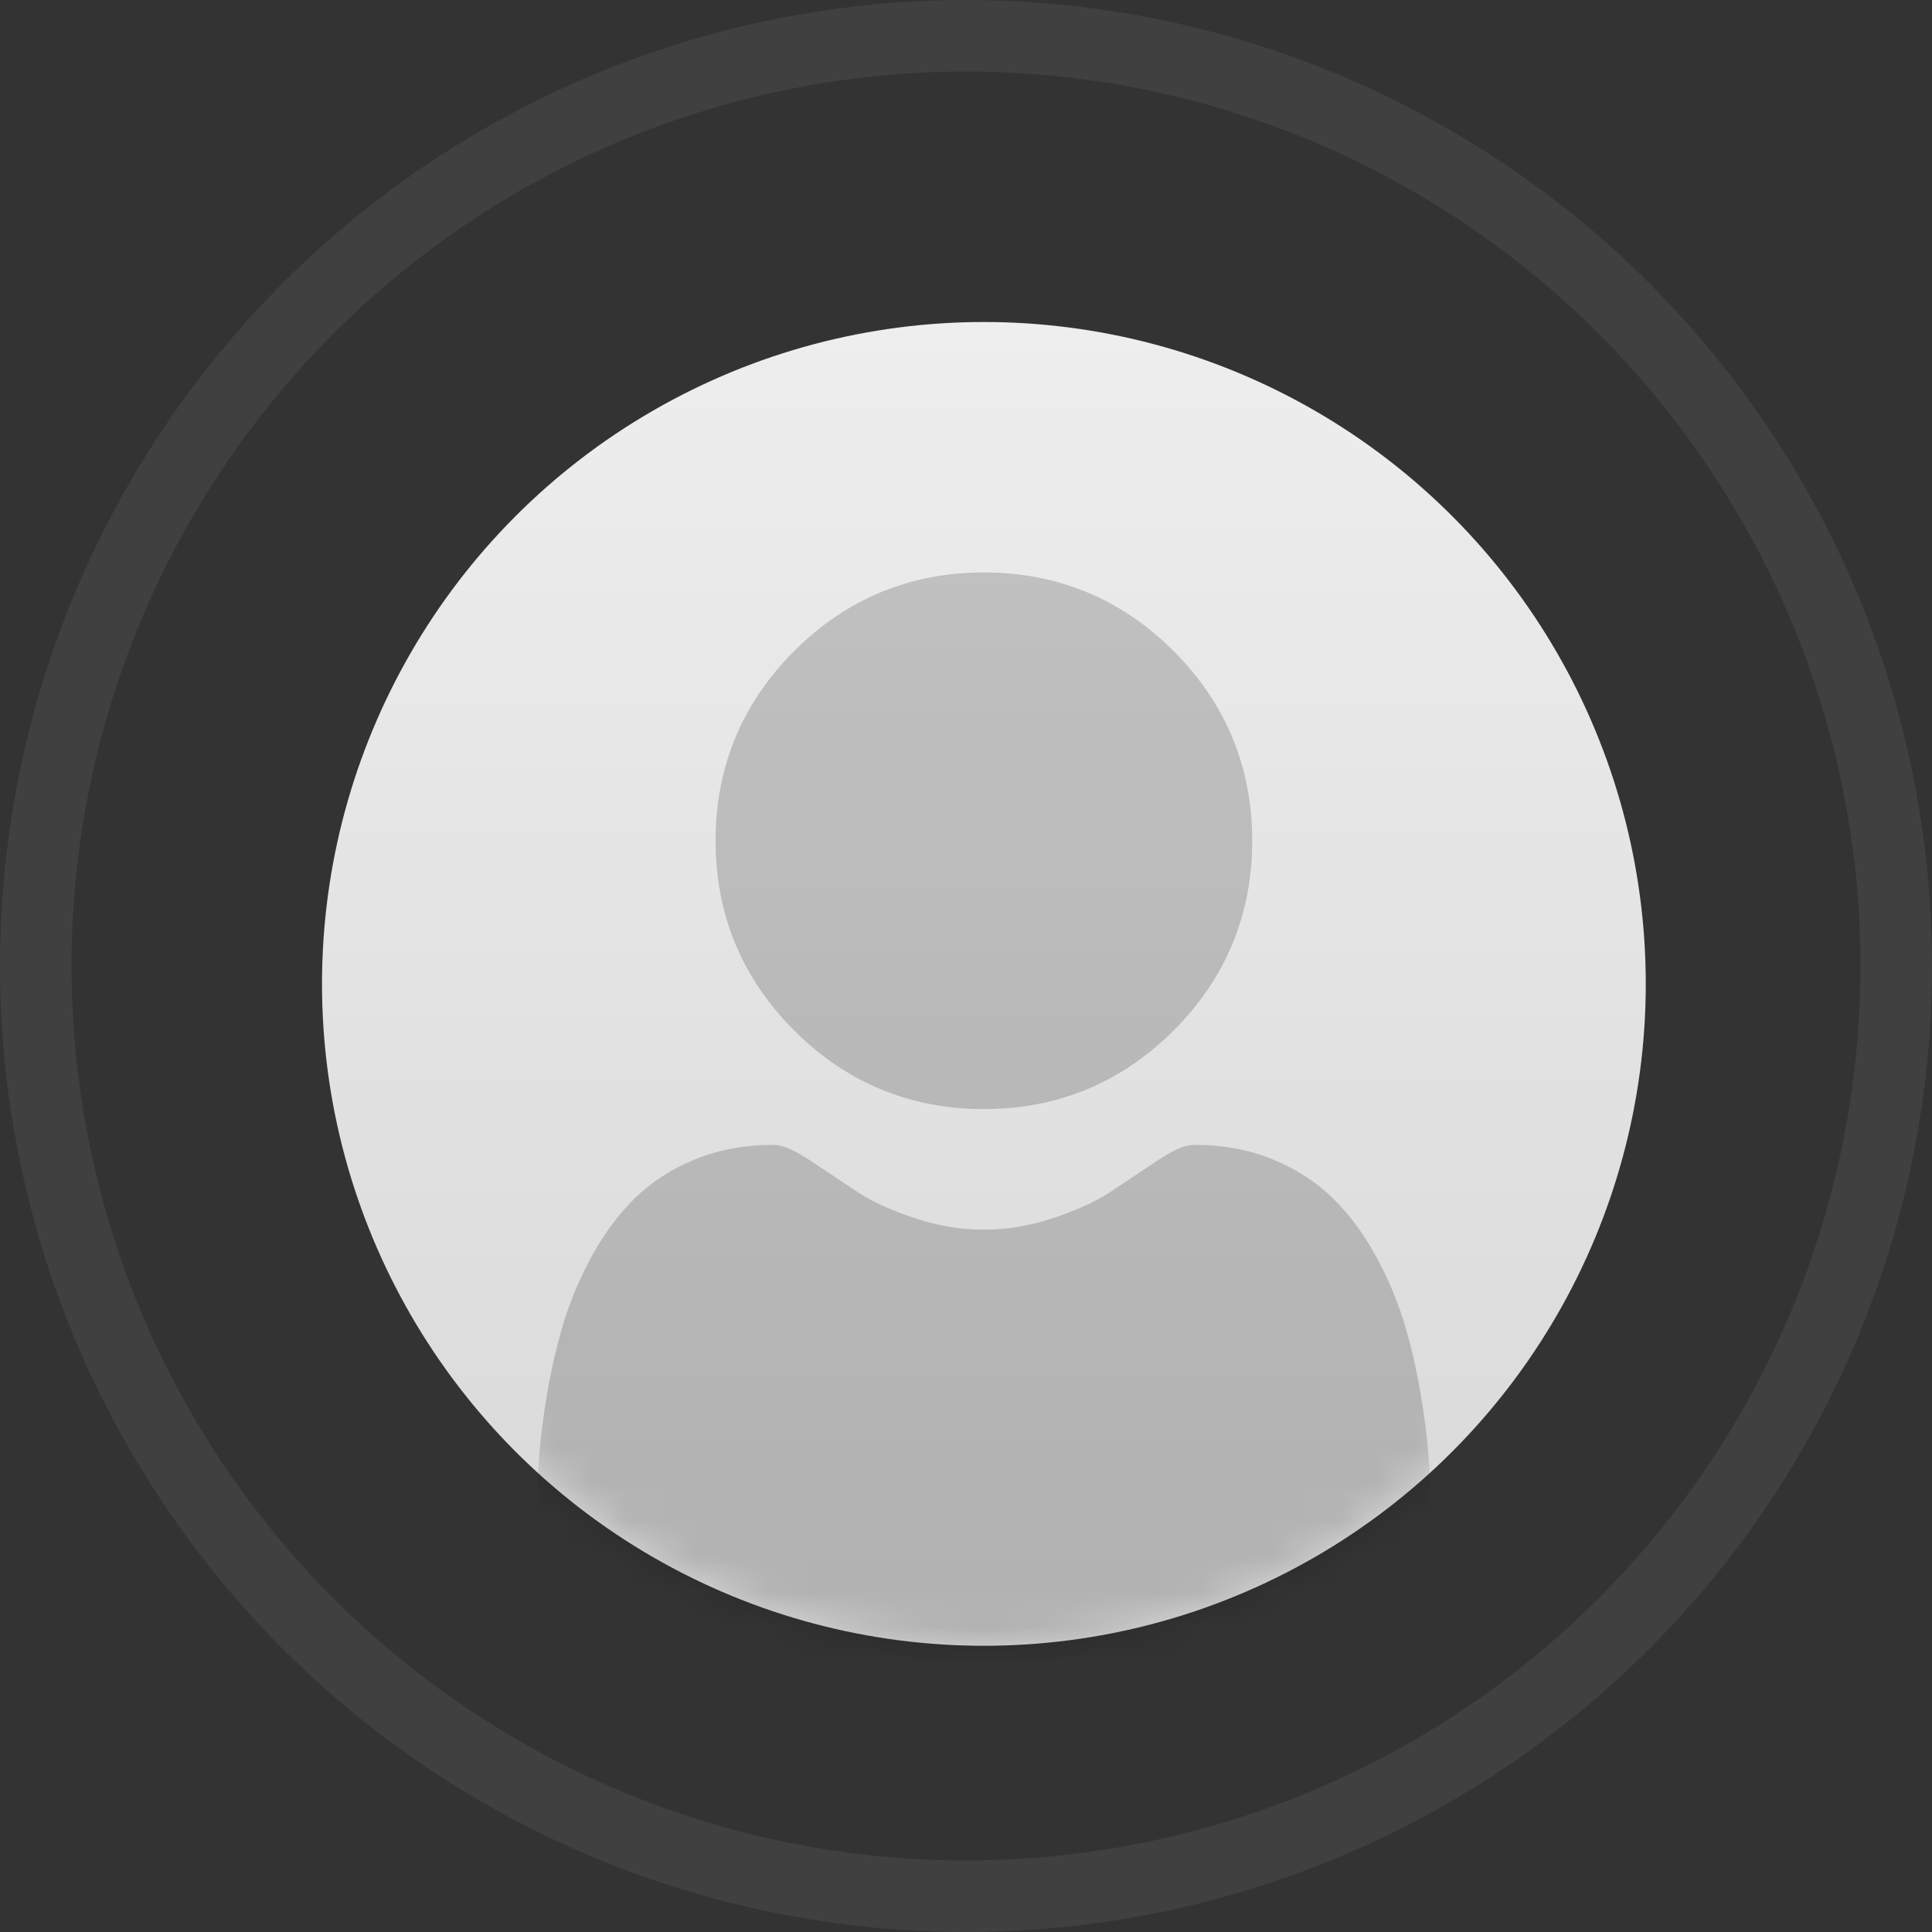
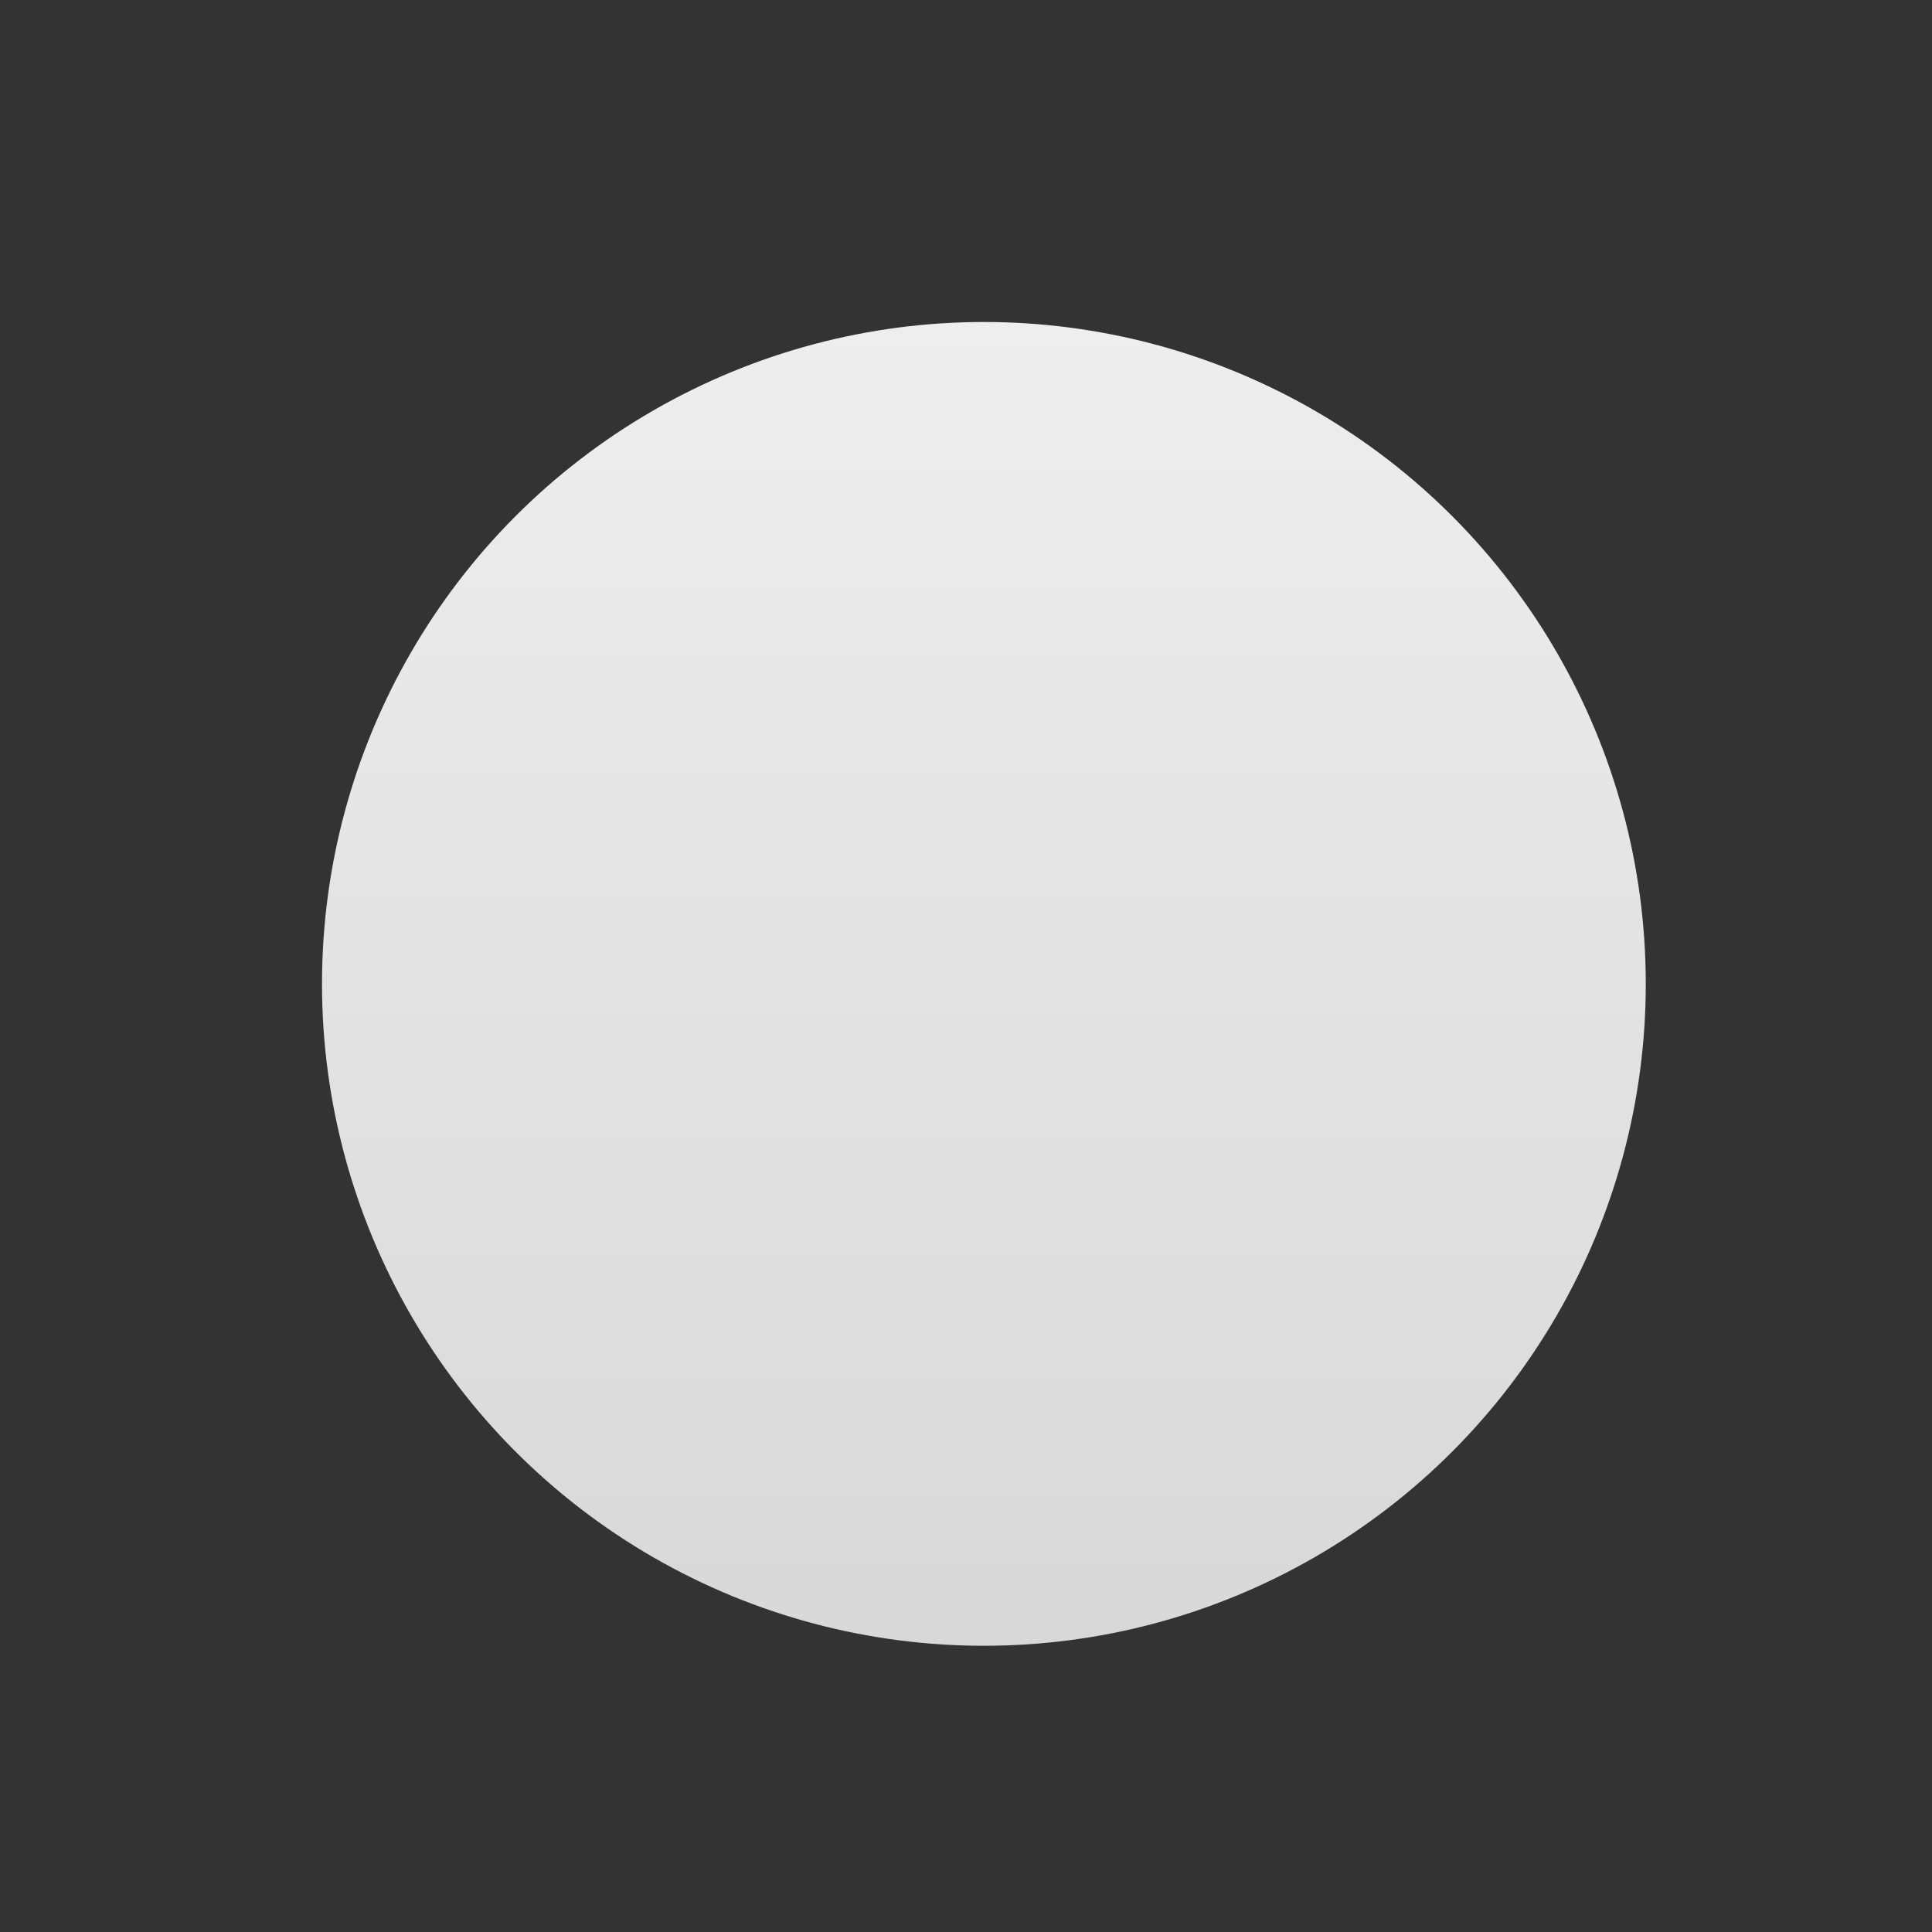
<svg xmlns="http://www.w3.org/2000/svg" xmlns:xlink="http://www.w3.org/1999/xlink" width="54px" height="54px" viewBox="0 0 54 54" version="1.1">
  <rect x="0" y="0" width="54" height="54" fill="#333333" stroke="none" />
  <title>Group 4</title>
  <desc>Created with Sketch.</desc>
  <defs>
    <linearGradient x1="50%" y1="0%" x2="50%" y2="100%" id="linearGradient-1">
      <stop stop-color="#EEEEEE" offset="0%" />
      <stop stop-color="#D8D8D8" offset="100%" />
    </linearGradient>
    <circle id="path-2" cx="18.5" cy="18.5" r="18.5" />
  </defs>
  <g id="Symbols" stroke="none" stroke-width="1" fill="none" fill-rule="evenodd">
    <g id="Header" transform="translate(-1500, -93)">
      <g id="Group-18">
        <g id="Group-4" transform="translate(1500, 93)">
          <g id="Group-2" transform="translate(9, 9)">
            <mask id="mask-3" fill="white">
              <use xlink:href="#path-2" />
            </mask>
            <use id="Mask" fill="url(#linearGradient-1)" xlink:href="#path-2" />
            <g id="user" opacity="0.18" mask="url(#mask-3)" fill="#000000" fill-rule="nonzero">
              <g transform="translate(6, 7)" id="Path">
-                 <path d="M12.5,15 C14.561,15 16.345,14.261 17.803,12.803 C19.261,11.345 20,9.561 20,7.5 C20,5.44 19.261,3.655 17.803,2.197 C16.345,0.739 14.56,0 12.5,0 C10.439,0 8.655,0.739 7.197,2.197 C5.739,3.655 5,5.439 5,7.5 C5,9.561 5.739,11.345 7.197,12.803 C8.656,14.261 10.44,15 12.5,15 Z" />
-                 <path d="M24.939,24.849 C24.899,24.246 24.817,23.588 24.697,22.893 C24.575,22.193 24.418,21.532 24.231,20.927 C24.037,20.302 23.774,19.685 23.448,19.093 C23.11,18.479 22.714,17.945 22.268,17.505 C21.803,17.045 21.232,16.675 20.573,16.405 C19.916,16.136 19.188,16 18.409,16 C18.103,16 17.807,16.13 17.236,16.514 C16.884,16.751 16.473,17.025 16.014,17.328 C15.622,17.586 15.09,17.828 14.433,18.047 C13.792,18.261 13.141,18.37 12.499,18.37 C11.857,18.37 11.207,18.261 10.565,18.047 C9.909,17.828 9.377,17.586 8.985,17.328 C8.531,17.028 8.119,16.754 7.762,16.514 C7.192,16.13 6.895,16 6.59,16 C5.81,16 5.083,16.136 4.426,16.405 C3.767,16.674 3.196,17.044 2.73,17.505 C2.285,17.945 1.888,18.48 1.551,19.093 C1.225,19.685 0.962,20.302 0.768,20.927 C0.581,21.532 0.424,22.193 0.303,22.893 C0.182,23.587 0.1,24.245 0.06,24.85 C0.02,25.442 0,26.056 0,26.677 C0,28.293 0.497,29.601 1.478,30.565 C2.446,31.517 3.728,32 5.286,32 L19.714,32 C21.272,32 22.553,31.517 23.522,30.565 C24.503,29.601 25,28.293 25,26.677 C25,26.053 24.979,25.438 24.939,24.849 L24.939,24.849 Z" />
-               </g>
+                 </g>
            </g>
          </g>
-           <circle id="Oval-Copy" stroke="#979797" stroke-width="2" opacity="0.128" cx="27" cy="27" r="26" />
        </g>
      </g>
    </g>
  </g>
</svg>